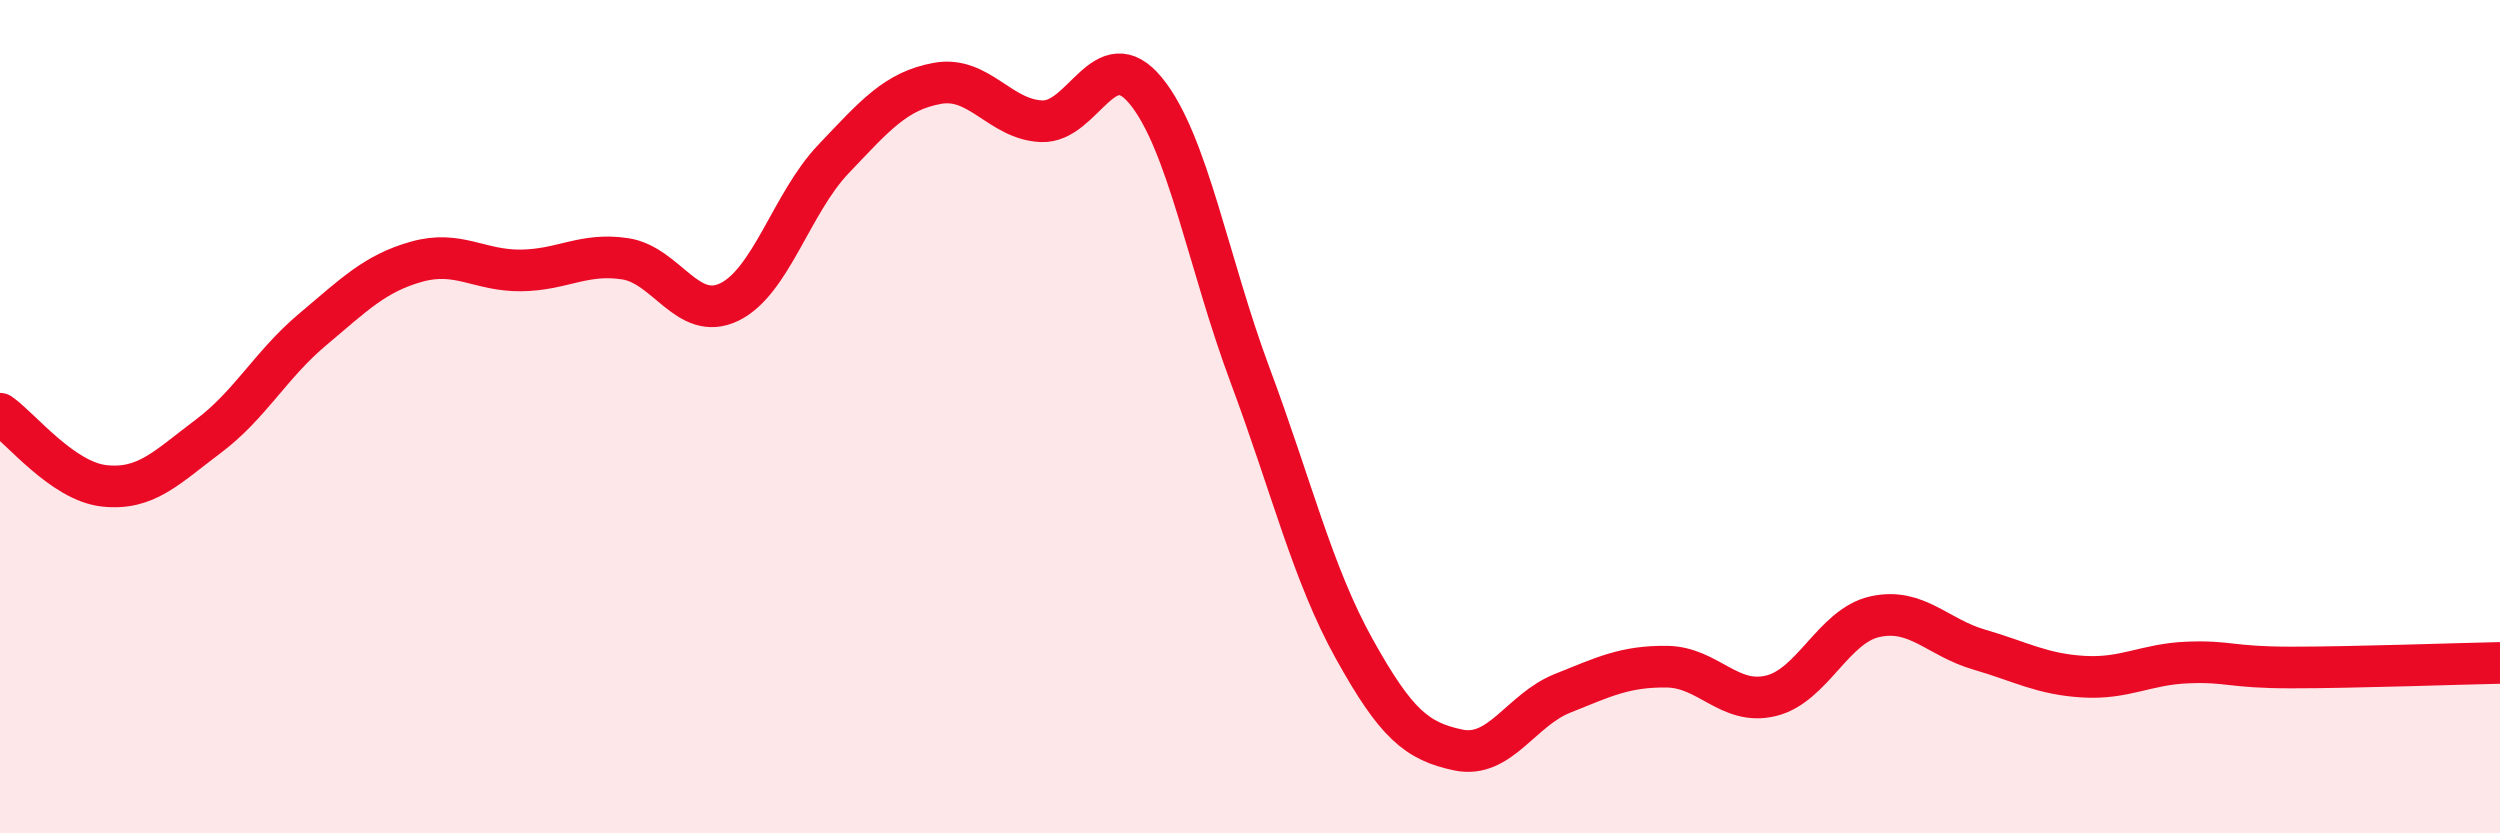
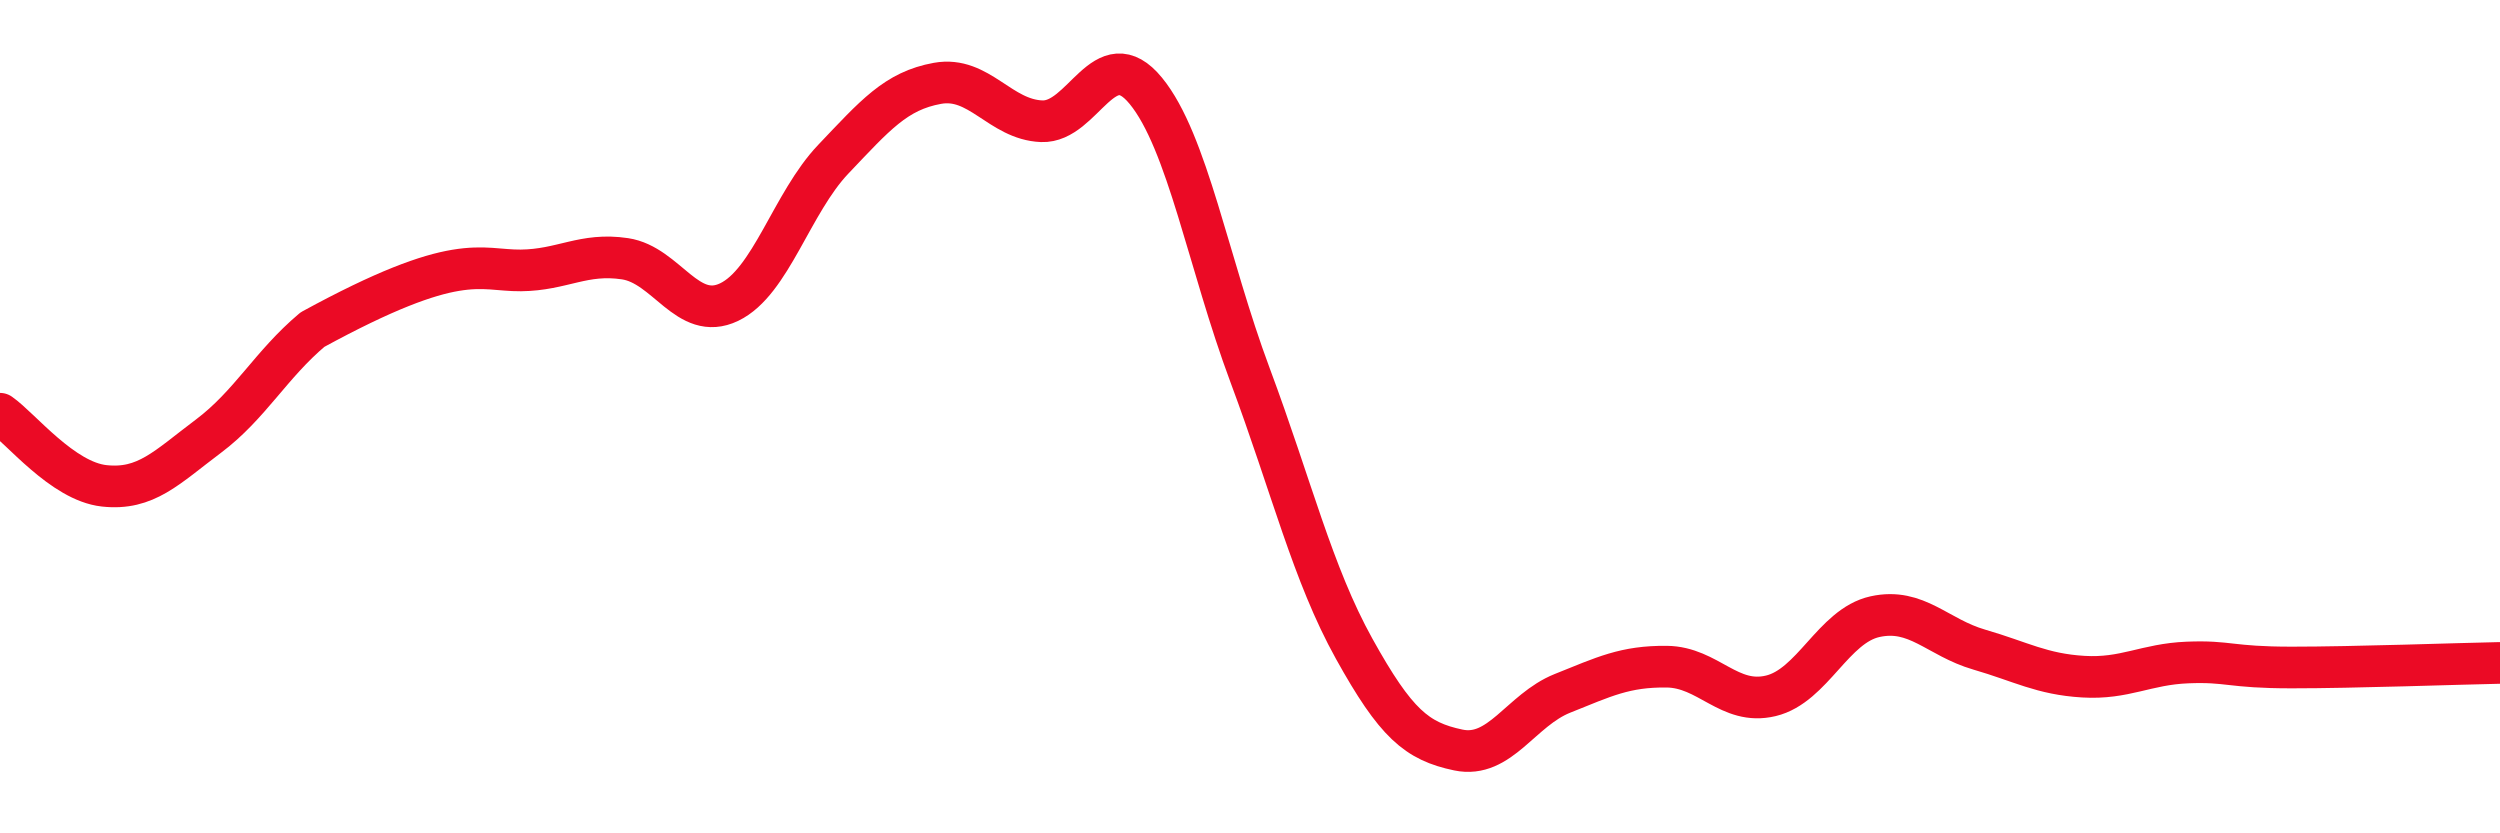
<svg xmlns="http://www.w3.org/2000/svg" width="60" height="20" viewBox="0 0 60 20">
-   <path d="M 0,9.93 C 0.5,10.28 1.5,11.55 2.5,11.66 C 3.5,11.77 4,11.22 5,10.47 C 6,9.72 6.5,8.75 7.5,7.91 C 8.5,7.07 9,6.56 10,6.28 C 11,6 11.5,6.5 12.5,6.49 C 13.5,6.48 14,6.06 15,6.21 C 16,6.36 16.5,7.73 17.5,7.25 C 18.5,6.77 19,4.87 20,3.82 C 21,2.77 21.5,2.18 22.5,2 C 23.5,1.82 24,2.87 25,2.91 C 26,2.95 26.5,0.96 27.5,2.18 C 28.5,3.4 29,6.32 30,9 C 31,11.68 31.5,13.77 32.5,15.57 C 33.5,17.37 34,17.79 35,18 C 36,18.21 36.5,17.04 37.5,16.64 C 38.5,16.24 39,15.99 40,16 C 41,16.01 41.5,16.94 42.5,16.7 C 43.5,16.46 44,15.02 45,14.8 C 46,14.58 46.5,15.3 47.5,15.59 C 48.5,15.88 49,16.18 50,16.24 C 51,16.3 51.5,15.94 52.5,15.9 C 53.5,15.86 53.5,16.02 55,16.02 C 56.5,16.02 59,15.93 60,15.91L60 20L0 20Z" fill="#EB0A25" opacity="0.1" stroke-linecap="round" stroke-linejoin="round" />
-   <path d="M 0,9.93 C 0.5,10.28 1.5,11.55 2.5,11.66 C 3.5,11.77 4,11.22 5,10.47 C 6,9.72 6.5,8.75 7.5,7.91 C 8.5,7.07 9,6.56 10,6.28 C 11,6 11.5,6.5 12.5,6.49 C 13.5,6.48 14,6.06 15,6.21 C 16,6.36 16.5,7.73 17.5,7.25 C 18.5,6.77 19,4.87 20,3.82 C 21,2.77 21.5,2.18 22.5,2 C 23.5,1.82 24,2.87 25,2.91 C 26,2.95 26.5,0.96 27.5,2.18 C 28.5,3.4 29,6.32 30,9 C 31,11.68 31.5,13.77 32.5,15.57 C 33.5,17.37 34,17.79 35,18 C 36,18.21 36.5,17.04 37.5,16.64 C 38.5,16.24 39,15.99 40,16 C 41,16.01 41.5,16.94 42.5,16.7 C 43.5,16.46 44,15.02 45,14.8 C 46,14.58 46.5,15.3 47.5,15.59 C 48.5,15.88 49,16.18 50,16.24 C 51,16.3 51.5,15.94 52.5,15.9 C 53.5,15.86 53.5,16.02 55,16.02 C 56.5,16.02 59,15.93 60,15.91" stroke="#EB0A25" stroke-width="1" fill="none" stroke-linecap="round" stroke-linejoin="round" />
+   <path d="M 0,9.93 C 0.5,10.28 1.5,11.55 2.5,11.66 C 3.5,11.77 4,11.22 5,10.47 C 6,9.72 6.5,8.75 7.5,7.91 C 11,6 11.5,6.5 12.5,6.49 C 13.5,6.48 14,6.06 15,6.21 C 16,6.36 16.5,7.73 17.5,7.25 C 18.5,6.77 19,4.87 20,3.82 C 21,2.77 21.5,2.18 22.5,2 C 23.5,1.82 24,2.87 25,2.91 C 26,2.95 26.5,0.96 27.5,2.18 C 28.5,3.4 29,6.32 30,9 C 31,11.68 31.5,13.77 32.5,15.57 C 33.5,17.37 34,17.79 35,18 C 36,18.21 36.5,17.04 37.5,16.64 C 38.5,16.24 39,15.99 40,16 C 41,16.01 41.5,16.94 42.5,16.7 C 43.5,16.46 44,15.02 45,14.8 C 46,14.58 46.5,15.3 47.5,15.59 C 48.5,15.88 49,16.18 50,16.24 C 51,16.3 51.5,15.94 52.5,15.9 C 53.5,15.86 53.5,16.02 55,16.02 C 56.5,16.02 59,15.93 60,15.91" stroke="#EB0A25" stroke-width="1" fill="none" stroke-linecap="round" stroke-linejoin="round" />
</svg>